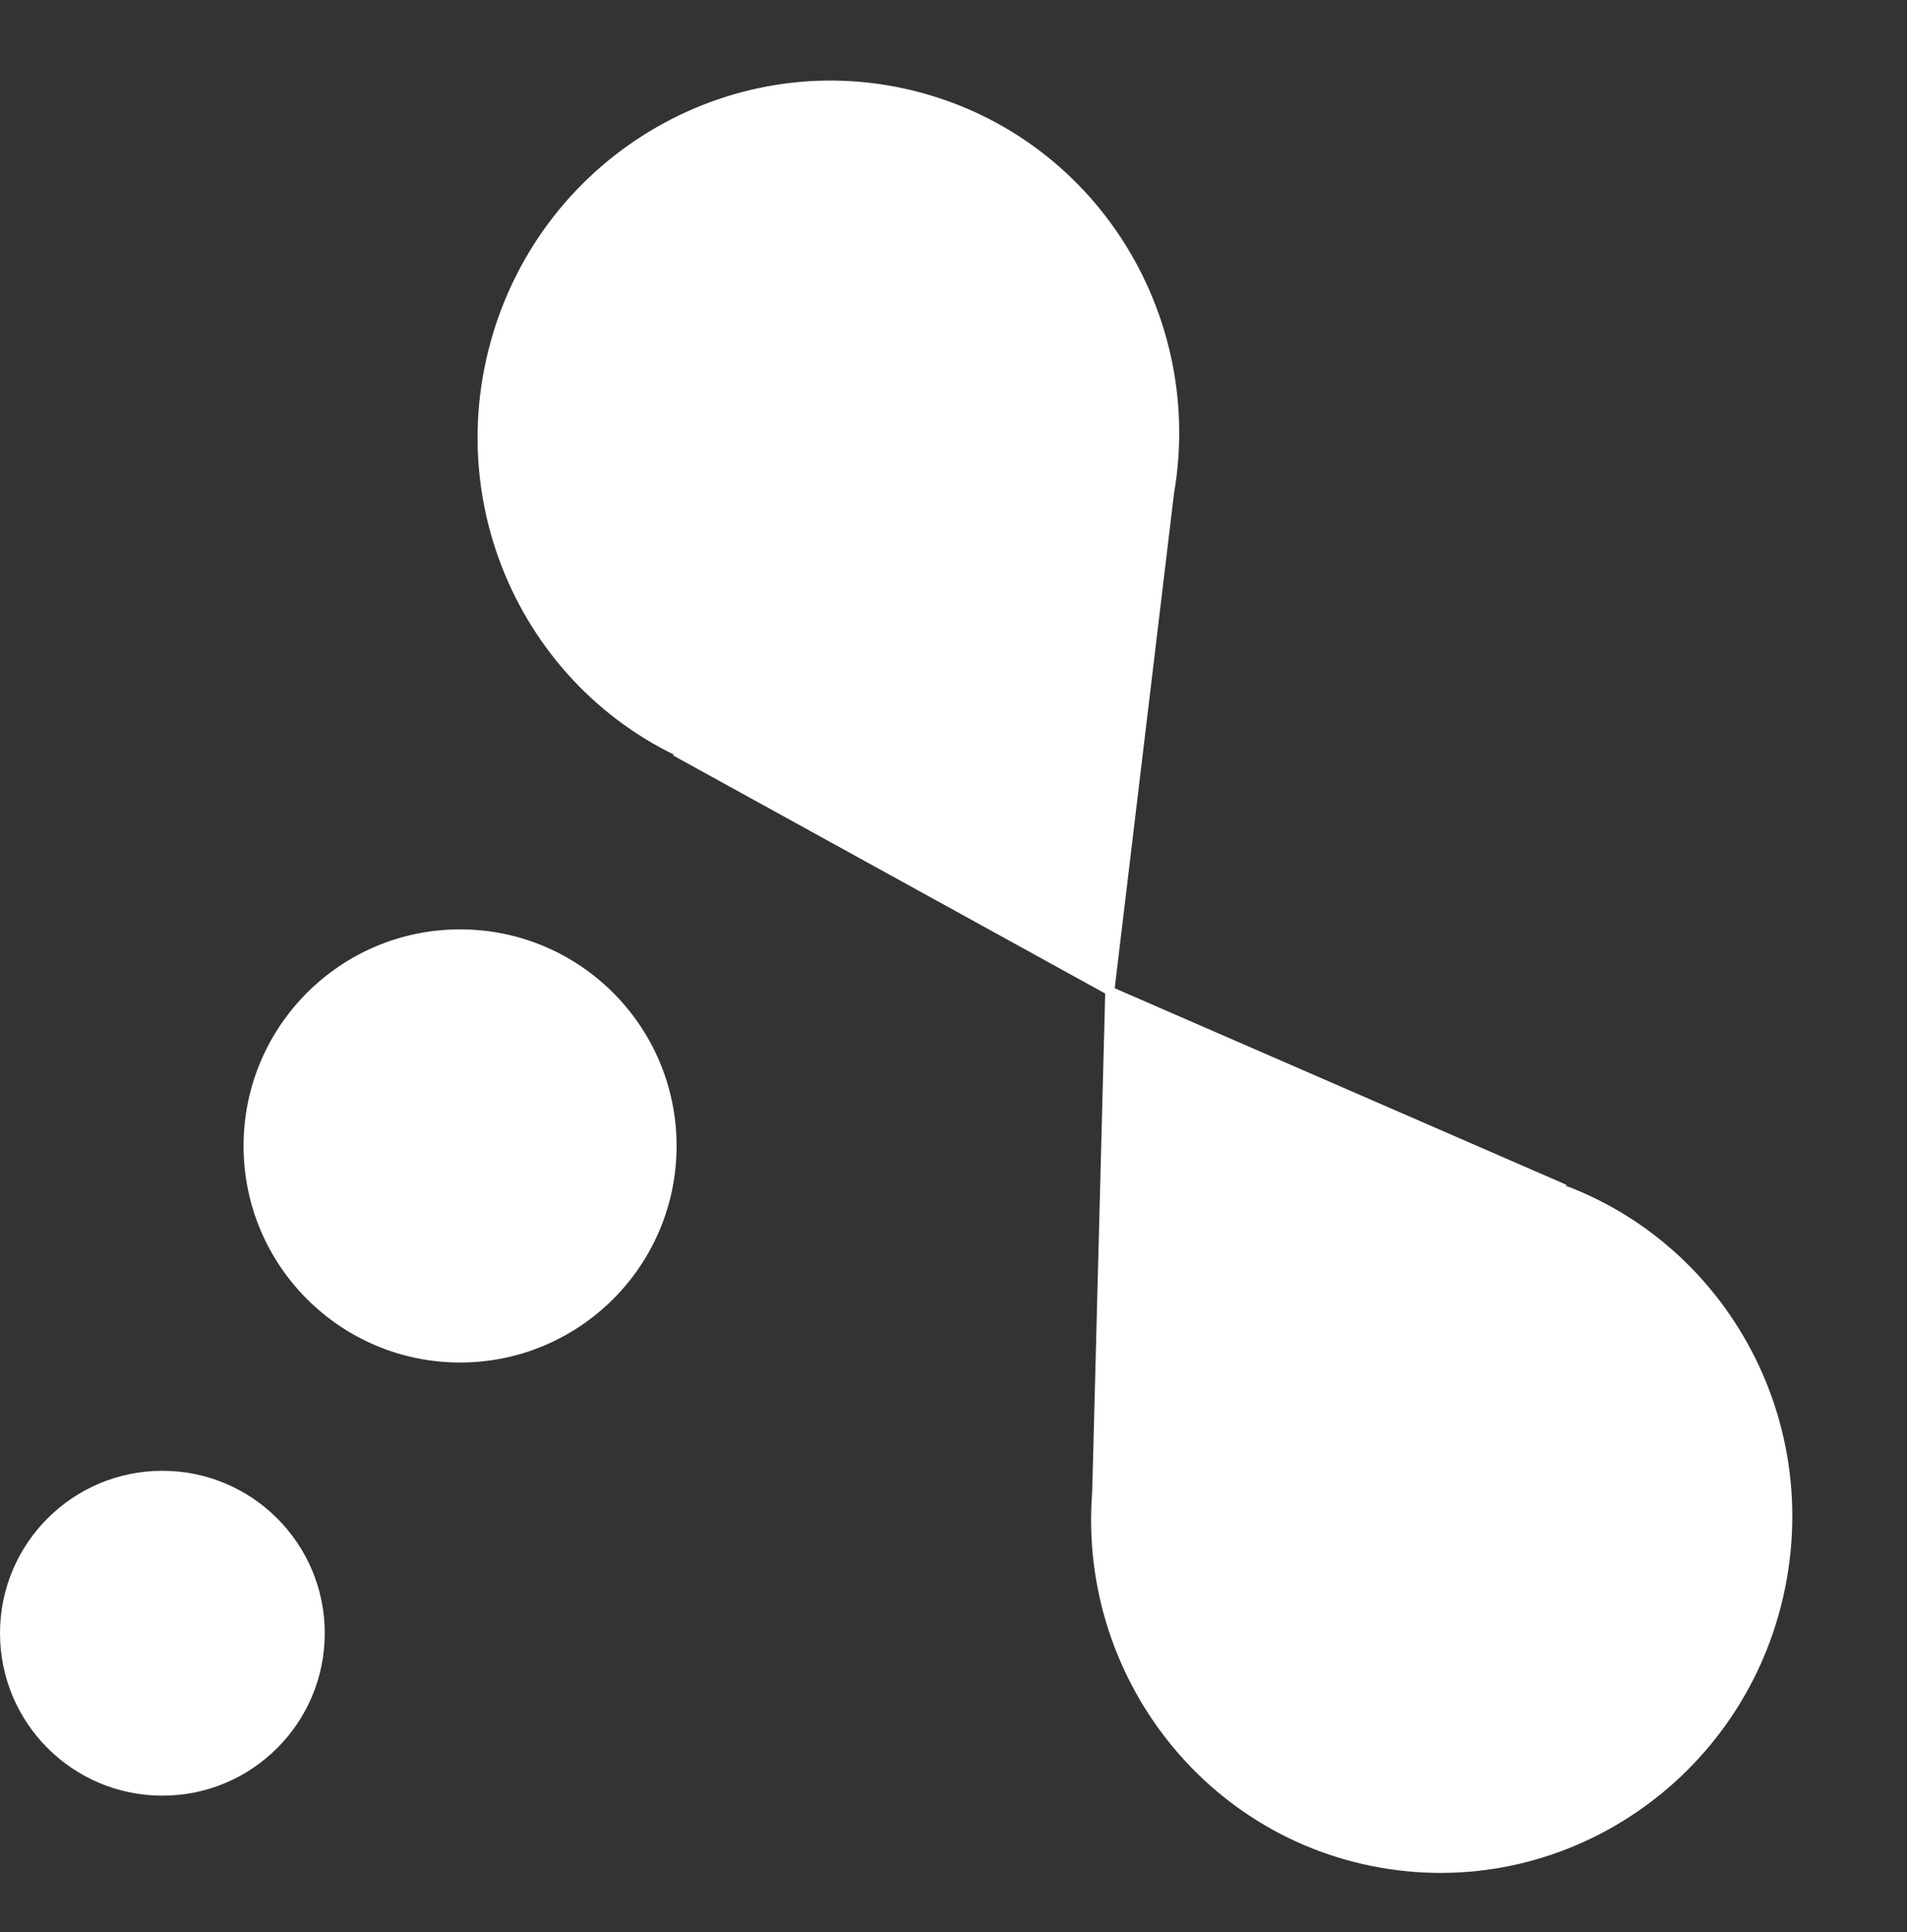
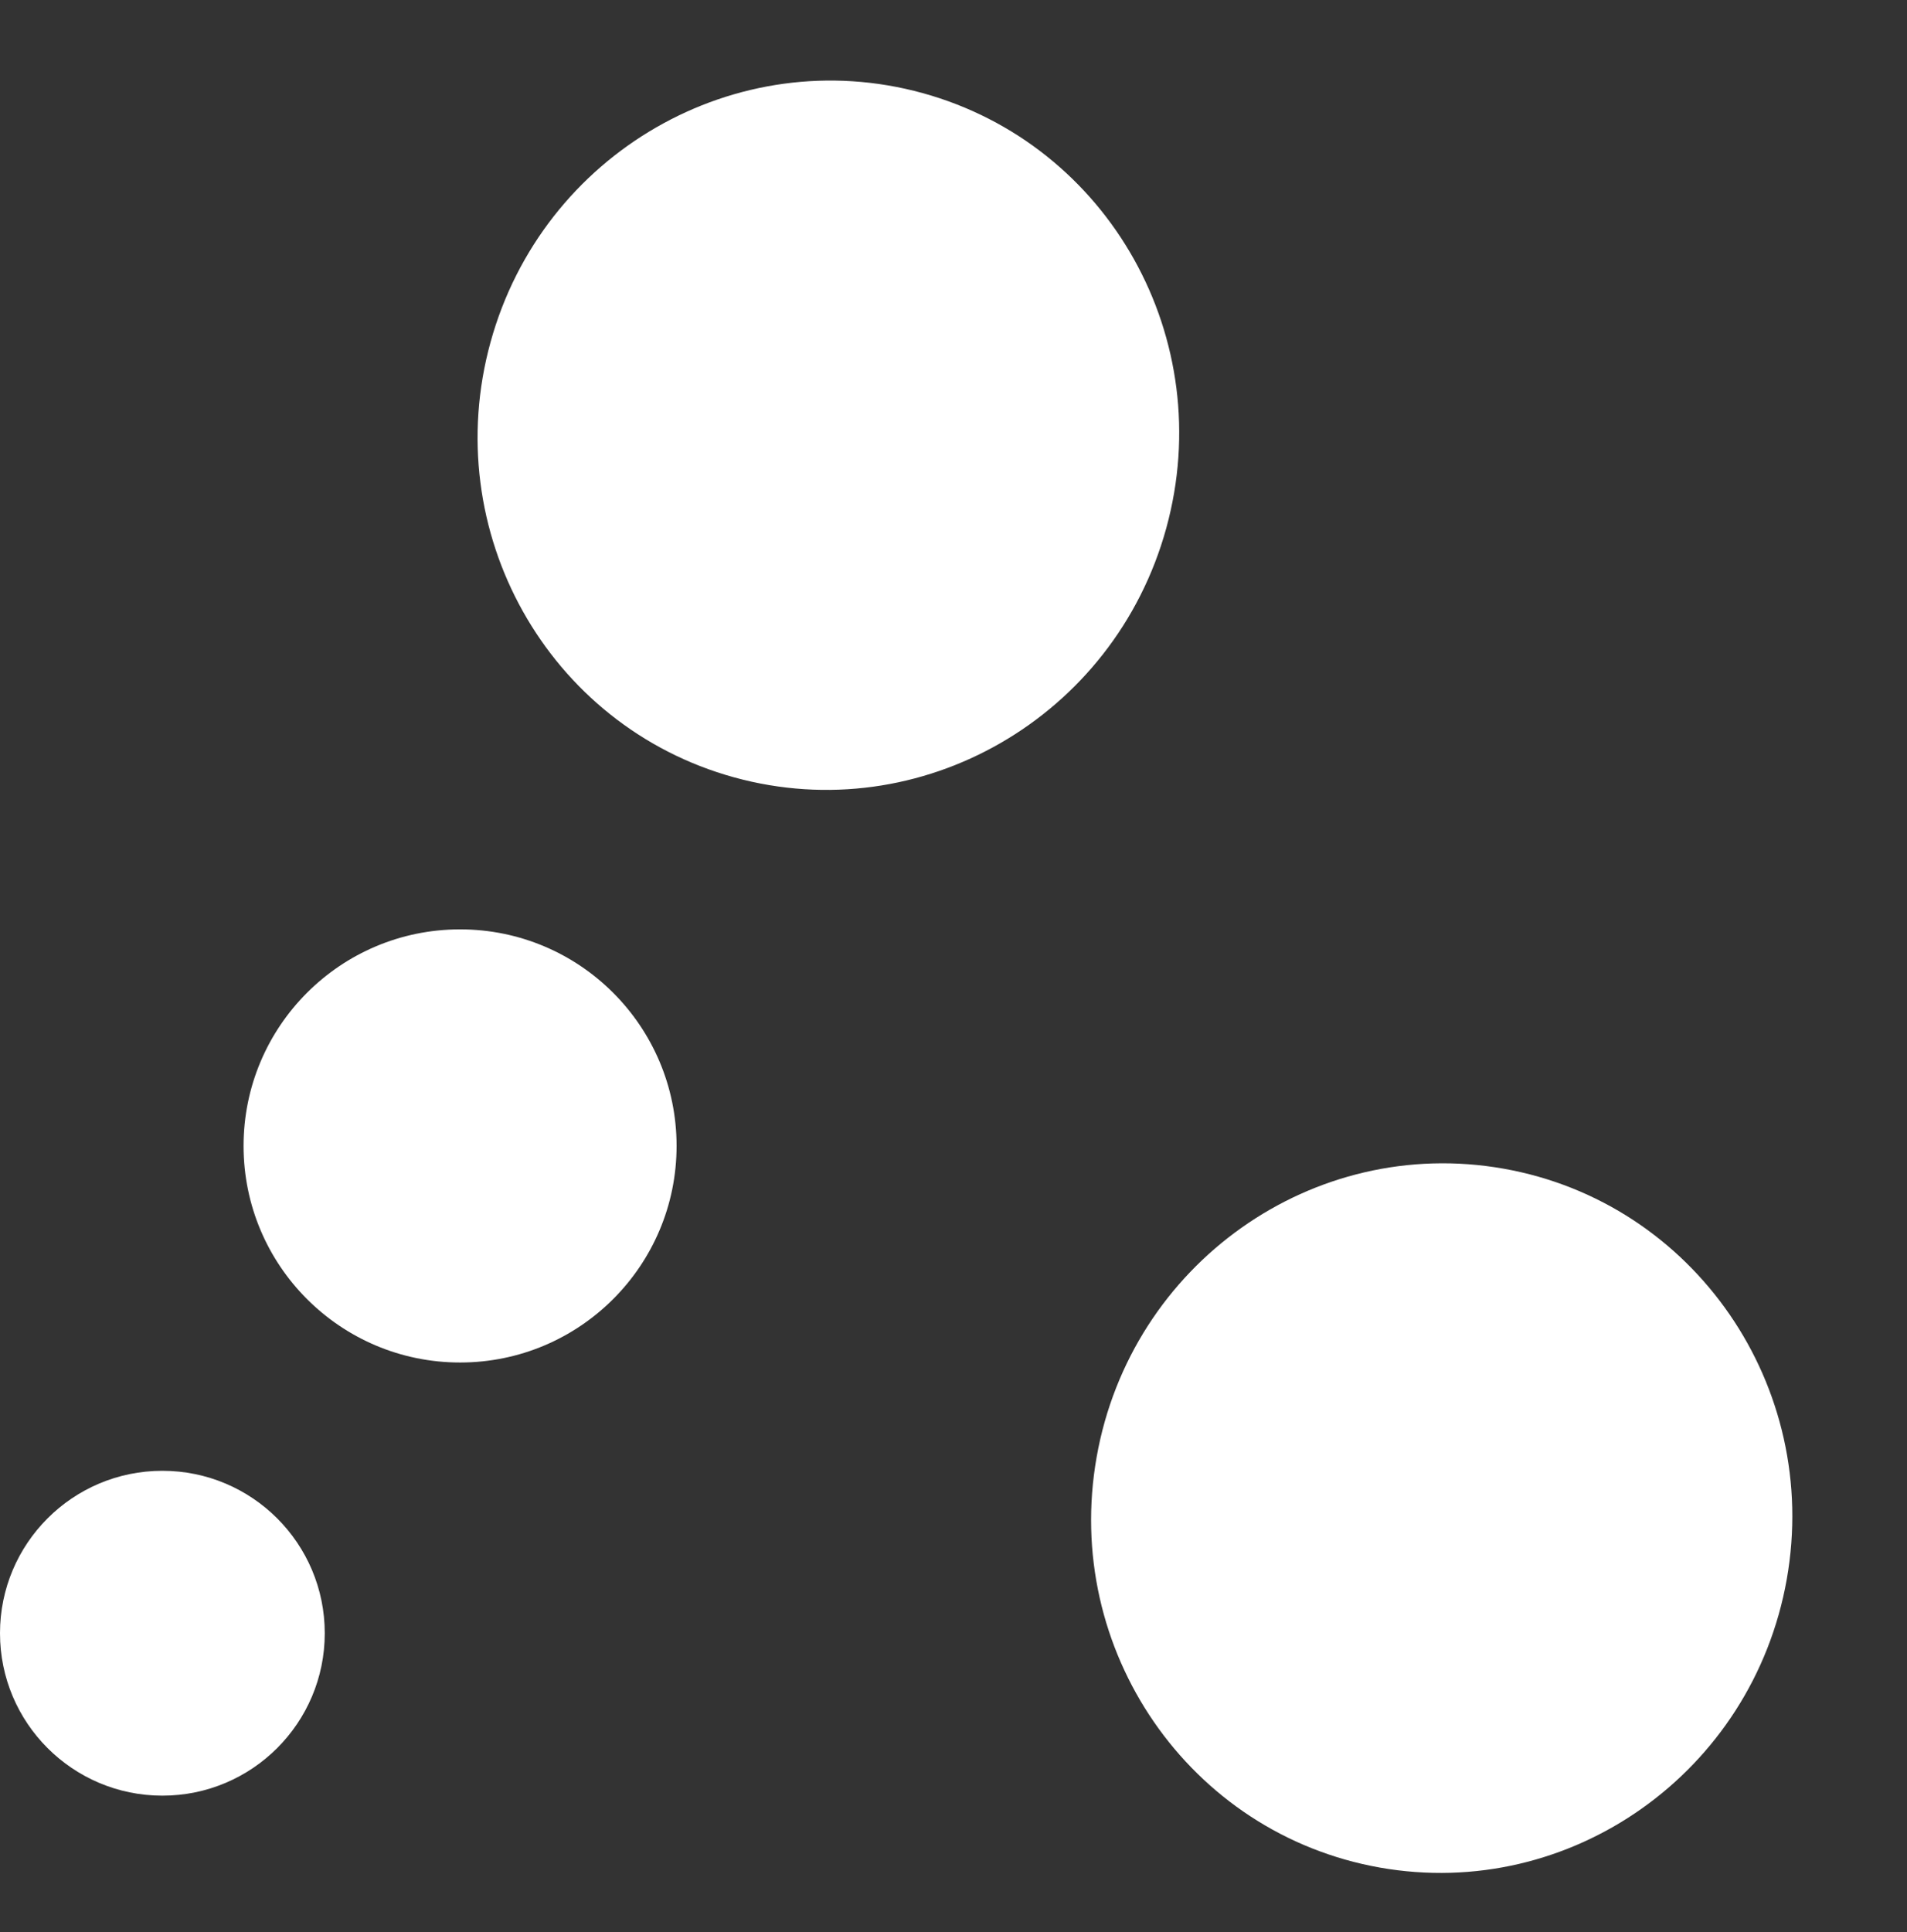
<svg xmlns="http://www.w3.org/2000/svg" width="308" height="312" viewBox="0 0 308 312" fill="none">
  <rect x="0" y="0" width="308" height="312" fill="#333333" stroke="none" />
  <path d="M79.227 55.243C70.824 85.754 88.442 117.216 118.578 125.516C148.713 133.816 179.956 115.811 188.359 85.301C196.762 54.791 179.144 23.329 149.008 15.029C118.872 6.729 87.63 24.733 79.227 55.243Z" fill="white" />
-   <path d="M179.846 161.155L189.626 79.558L108.679 121.956L179.846 161.155Z" fill="white" />
  <path d="M288.578 255.002C294.106 223.842 273.636 194.156 242.859 188.697C212.081 183.237 182.65 204.072 177.123 235.231C171.596 266.391 192.065 296.077 222.843 301.536C253.62 306.996 283.051 286.161 288.578 255.002Z" fill="white" />
-   <path d="M178.539 158.914L176.395 241.067L253.046 191.32L178.539 158.914Z" fill="white" />
  <path d="M52.452 263.702C52.452 278.186 40.71 289.928 26.226 289.928C11.742 289.928 0 278.186 0 263.702C0 249.218 11.742 237.476 26.226 237.476C40.71 237.476 52.452 249.218 52.452 263.702Z" fill="white" />
  <path d="M109.275 185.024C109.275 204.336 93.62 219.992 74.307 219.992C54.995 219.992 39.339 204.336 39.339 185.024C39.339 165.711 54.995 150.056 74.307 150.056C93.62 150.056 109.275 165.711 109.275 185.024Z" fill="white" />
</svg>